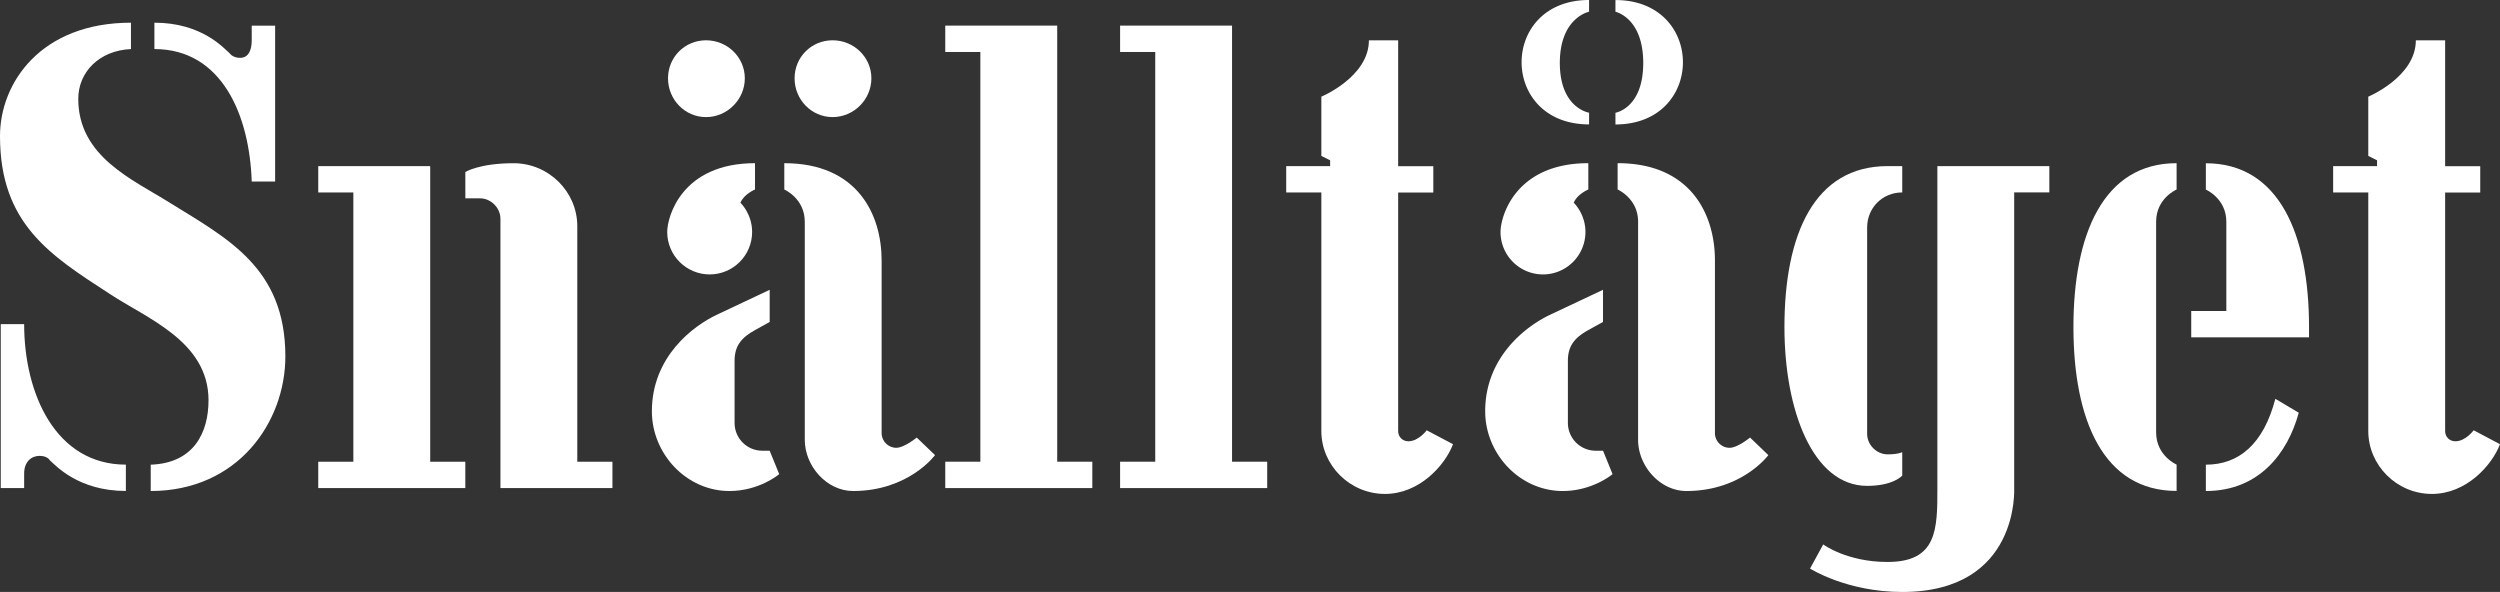
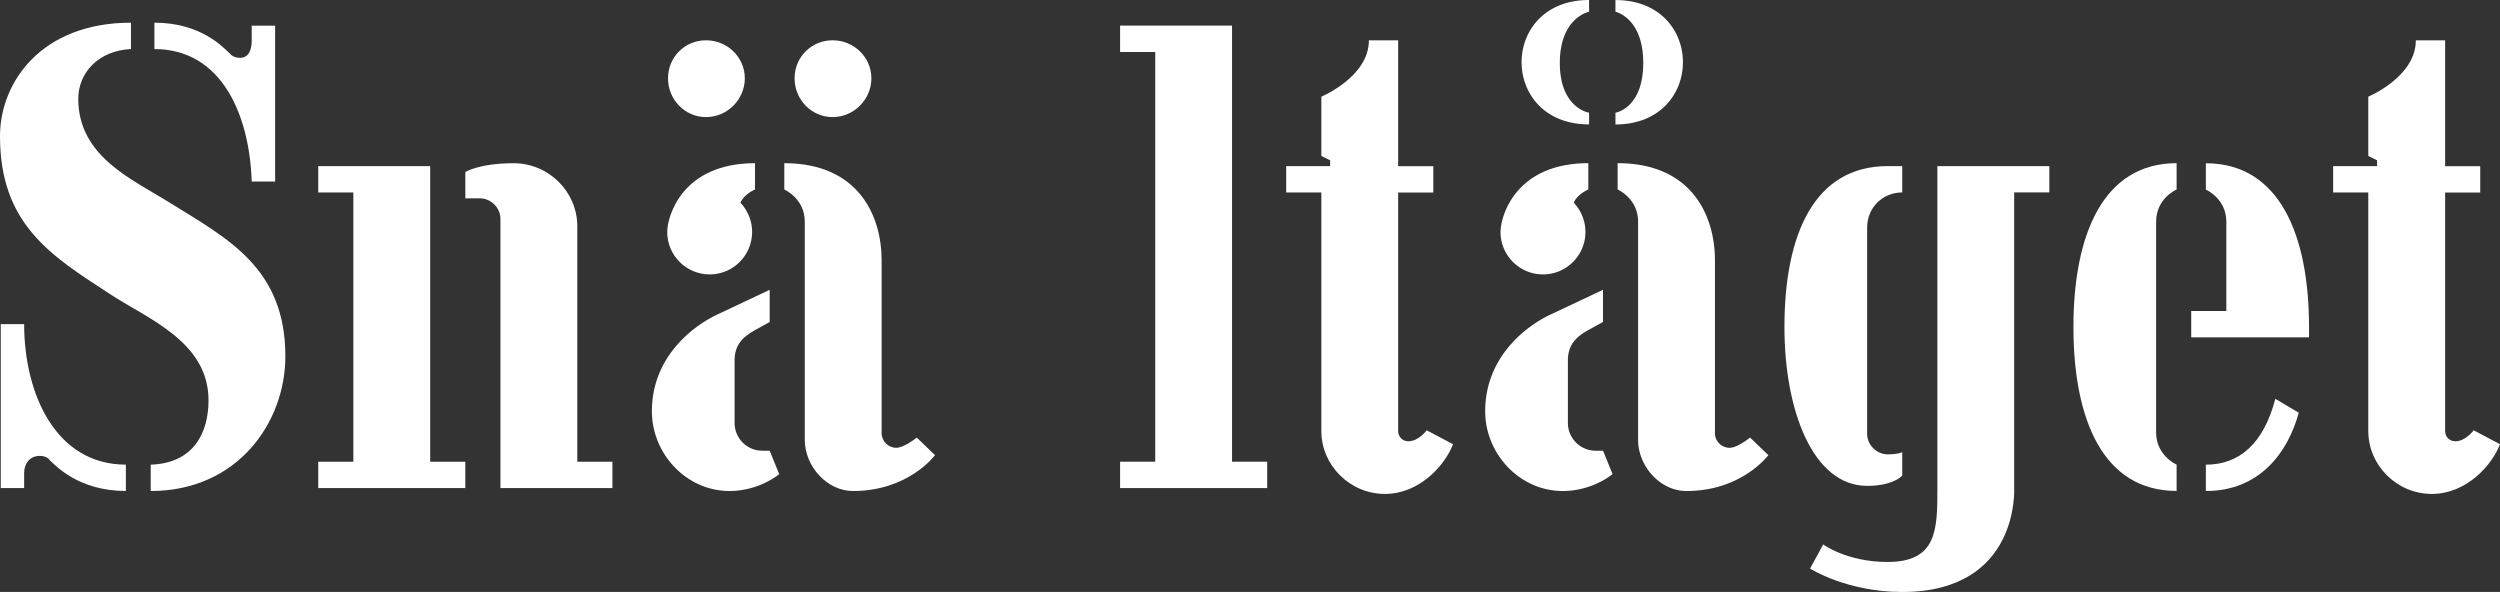
<svg xmlns="http://www.w3.org/2000/svg" viewBox="0 0 564.1 133.57" height="133.57" width="564.1" version="1.1" id="Lager_1" x="0" y="0" xml:space="preserve">
  <rect x="0" y="0" width="564.1" height="133.57" fill="#333333" stroke="none" />
  <style type="text/css" id="style3740">
          .st0{fill:#fff}
     </style>
  <g transform="translate(-186.07 -275.02)" id="g3766">
    <g id="g3748">
      <path class="st0" d="M242.87 315.97c-.5-15.02-6.77-29.88-21.96-29.88v-5.95c10.73 0 15.68 5.78 17.01 6.94 0 0 .66.99 2.31.99 1.98 0 2.64-1.82 2.64-3.96v-3.3h5.28v35.17h-5.28zm-45.57 62.9s-.49-.99-2.31-.99-3.47 1.32-3.47 3.96v3.3h-5.28v-36.98h5.28c0 15.69 7.1 31.7 22.95 31.7v5.94c-10.73.01-15.85-5.77-17.17-6.93m22.78 6.94v-5.94c9.74-.33 13.04-7.26 13.04-14.53 0-13.37-14.03-18.49-22.45-24.11-13.21-8.58-24.6-15.68-24.6-35.5 0-12.05 9.25-25.59 29.55-25.59v5.95c-7.26.33-11.89 5.28-11.89 11.23 0 13.04 12.22 18.16 20.64 23.44 13.04 8.09 26.09 14.69 26.09 34.67 0 14.86-10.73 30.38-30.38 30.38" id="path3742" />
      <path class="st0" d="M298.99 385.15v-60.76c0-2.48-2.15-4.62-4.62-4.62h-3.3v-5.94s3.14-1.98 10.9-1.98c7.92 0 14.36 6.44 14.36 14.2v53.16h7.93v5.94zm-41.11 0v-5.94h7.92v-60.76h-7.92v-5.95h25.26v66.7h7.92v5.94h-33.18z" id="path3744" />
      <path class="st0" d="M373.94 301.44c-4.79 0-8.58-3.96-8.58-8.75s3.8-8.58 8.58-8.58c4.79 0 8.75 3.8 8.75 8.58s-3.96 8.75-8.75 8.75m4.62 84.37c-5.94 0-10.9-5.61-10.9-11.56v-49.2c0-5.28-4.62-7.27-4.62-7.27v-5.94c16.51 0 21.96 11.56 21.96 21.96v38.96c0 1.81 1.49 3.3 3.3 3.3 1.82 0 4.62-2.31 4.62-2.31l4.13 3.96c0 .01-5.94 8.1-18.49 8.1m-33.18-84.37c-4.79 0-8.58-3.96-8.58-8.75s3.8-8.58 8.58-8.58c4.79 0 8.75 3.8 8.75 8.58s-3.96 8.75-8.75 8.75m7.76 19.32s2.64 2.48 2.64 6.6c0 5.28-4.29 9.58-9.58 9.58-5.28 0-9.58-4.29-9.58-9.58 0-3.47 3.3-15.52 19.81-15.52v5.94c.01 0-2.47 1-3.29 2.98m-2.48 65.05c-9.74 0-17.5-8.42-17.5-17.99 0-12.38 9.41-19.32 14.69-21.8l11.89-5.61v7.26l-3.3 1.82c-2.97 1.65-4.62 3.47-4.62 6.93v14.03c0 3.47 2.8 6.27 6.27 6.27h1.65l2.15 5.28c0 .01-4.46 3.81-11.23 3.81" id="path3746" />
    </g>
-     <path d="M407.28 379.2v-92.45h-7.92v-5.95h25.26v98.4h7.92v5.95h-33.18v-5.95z" class="st0" id="polygon3750" />
    <path d="M446.74 379.2v-92.45h-7.93v-5.95h25.26v98.4H472v5.95h-33.19v-5.95z" class="st0" id="polygon3752" />
    <g id="g3764">
      <path class="st0" d="M498.58 386.47c-7.92 0-14.36-6.44-14.36-14.2v-53.82h-7.93v-5.94h9.91v-1.32l-1.98-.99v-13.37s10.73-4.46 10.73-12.71h6.6v28.4h7.93v5.94h-7.93v53.82c0 1.32.99 2.31 2.31 2.31 2.31 0 4.13-2.48 4.13-2.48l5.94 3.14c-1.81 4.78-7.59 11.22-15.35 11.22" id="path3754" />
      <path class="st0" d="M566.59 385.81c-5.94 0-10.9-5.61-10.9-11.56v-49.2c0-5.28-4.62-7.27-4.62-7.27v-5.94c16.51 0 21.96 11.56 21.96 21.96v38.96c0 1.81 1.49 3.3 3.3 3.3 1.82 0 4.62-2.31 4.62-2.31l4.13 3.96c0 .01-5.94 8.1-18.49 8.1m-16.01-108.14v-2.64c20.3 0 20.3 28.07 0 28.07v-2.64s6.27-.99 6.27-11.23-6.27-11.56-6.27-11.56m-5.95-2.65v2.64s-6.6 1.32-6.6 11.56 6.6 11.23 6.6 11.23v2.64c-20.3 0-20.3-28.07 0-28.07m-3.46 45.74s2.64 2.48 2.64 6.6c0 5.28-4.29 9.58-9.58 9.58-5.28 0-9.58-4.29-9.58-9.58 0-3.47 3.3-15.52 19.81-15.52v5.94c.01 0-2.46 1-3.29 2.98m-2.48 65.05c-9.74 0-17.5-8.42-17.5-17.99 0-12.38 9.41-19.32 14.69-21.8l11.89-5.61v7.26l-3.3 1.82c-2.97 1.65-4.62 3.47-4.62 6.93v14.03a6.27 6.27 0 0 0 6.28 6.27h1.65l2.15 5.28c-.01.01-4.47 3.81-11.24 3.81" id="path3756" />
      <path class="st0" d="M640.55 318.45v66.7s1.32 23.44-25.26 23.44c-12.55 0-20.8-5.28-20.8-5.28l2.97-5.45s5.28 3.96 14.53 3.96c11.23 0 11.23-7.43 11.23-16.67V312.5h25.26v5.94h-7.93zm-33.18 66.2c-12.22 0-18.66-17-18.66-35.83 0-20.97 6.77-36.32 23.28-36.32h3.3v5.94c-4.46 0-7.92 3.47-7.92 7.92v46.56c0 2.48 2.15 4.62 4.62 4.62s3.3-.5 3.3-.5v5.28c0 .02-1.98 2.33-7.92 2.33" id="path3758" />
      <path class="st0" d="M683.8 385.81v-5.94c7.59 0 13.04-4.79 15.68-14.86l5.28 3.14c-2.47 9.07-8.91 17.66-20.96 17.66m23.28-34.67H680.5v-5.94h7.92v-20.14c0-5.28-4.62-7.26-4.62-7.26v-5.94c16.51 0 23.28 16.01 23.28 36.98zm-53.16-2.32c0-20.97 6.77-36.98 23.28-36.98v5.94s-4.62 1.98-4.62 7.26v47.55c0 5.28 4.62 7.26 4.62 7.26v5.94c-16.51.02-23.28-16-23.28-36.97" id="path3760" />
      <path class="st0" d="M734.81 386.47c-7.92 0-14.36-6.44-14.36-14.2v-53.82h-7.93v-5.94h9.91v-1.32l-1.98-.99v-13.37s10.73-4.46 10.73-12.71h6.61v28.4h7.92v5.94h-7.92v53.82c0 1.32.99 2.31 2.31 2.31 2.31 0 4.13-2.48 4.13-2.48l5.94 3.14c-1.82 4.78-7.6 11.22-15.36 11.22" id="path3762" />
    </g>
  </g>
</svg>